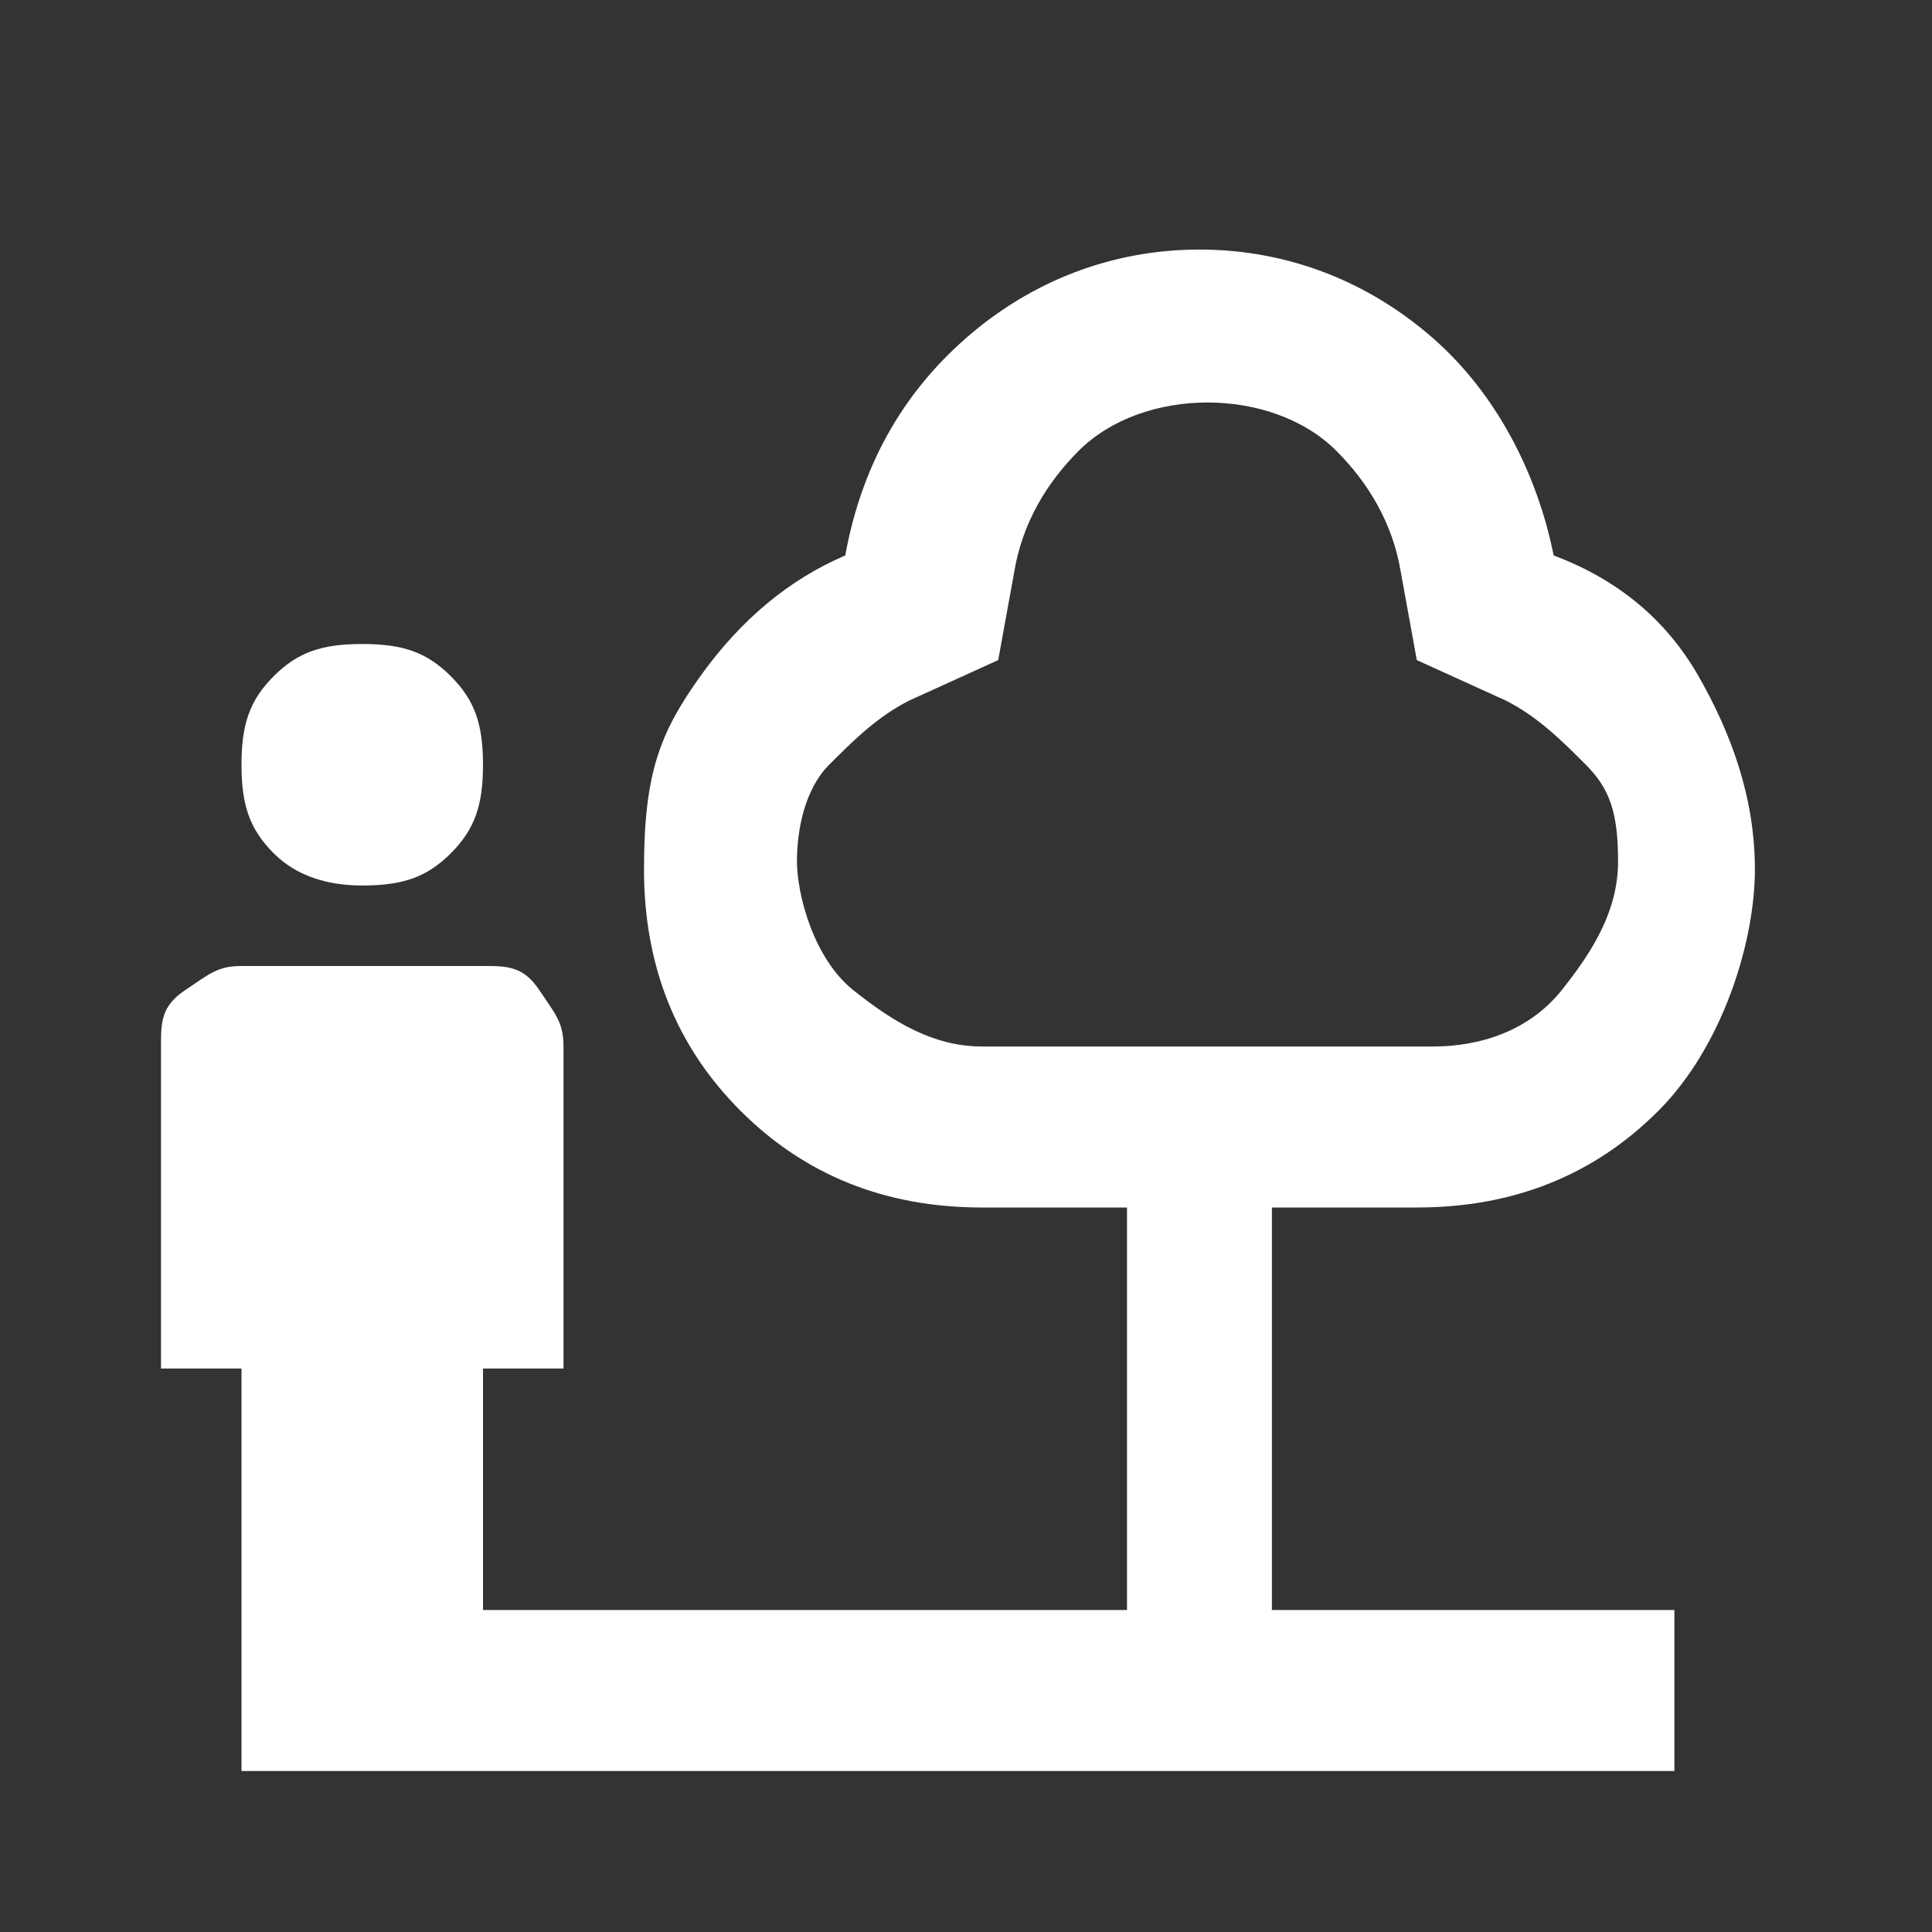
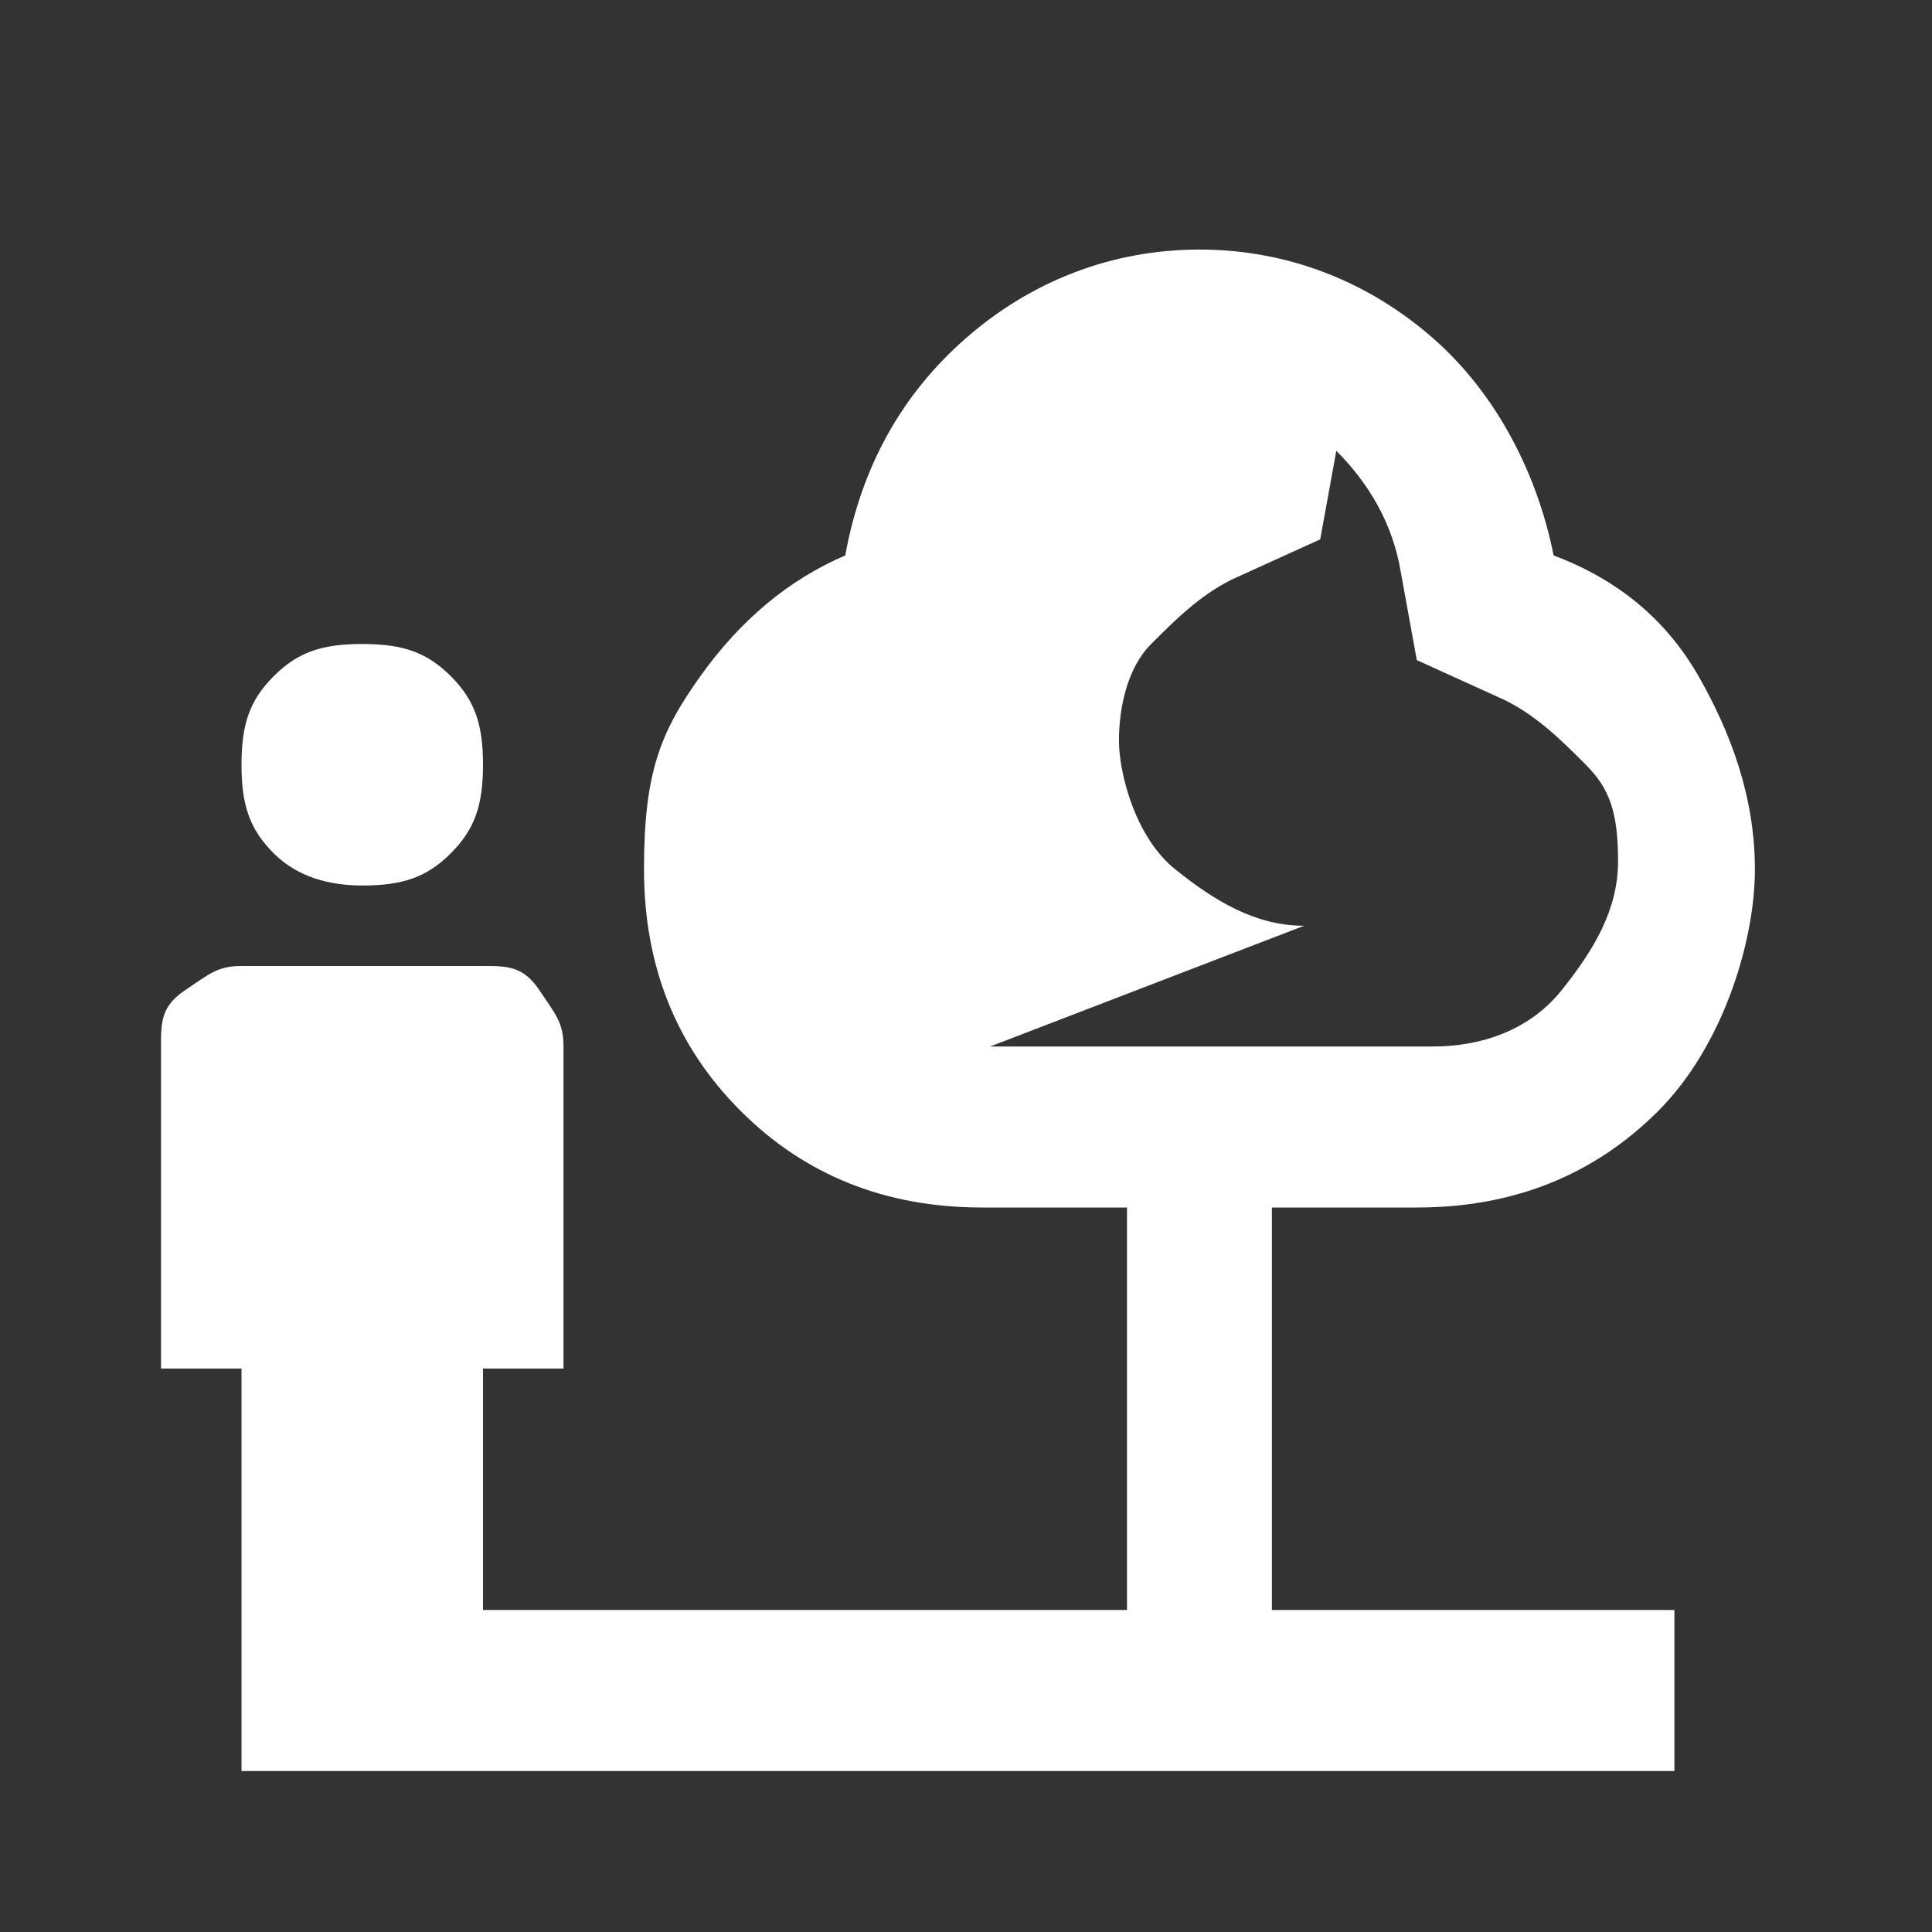
<svg xmlns="http://www.w3.org/2000/svg" id="Layer_1" version="1.1" viewBox="0 0 24 24">
  <rect x="0" y="0" width="24" height="24" fill="#333333" stroke="none" />
  <defs>
    <style>
      .st0 {
        fill: #fff;
      }
    </style>
  </defs>
-   <path class="st0" d="M4.5,11c-.4,0-.8-.1-1.1-.4-.3-.3-.4-.6-.4-1.1s.1-.8.4-1.1c.3-.3.6-.4,1.1-.4s.8.1,1.1.4.4.6.4,1.1-.1.8-.4,1.1-.6.4-1.1.4ZM3,22v-5h-1v-4c0-.3,0-.5.3-.7s.4-.3.7-.3h3c.3,0,.5,0,.7.3s.3.4.3.7v4h-1v3h8v-5h-1.8c-1.2,0-2.2-.4-3-1.2s-1.2-1.8-1.2-3,.2-1.7.7-2.4,1.1-1.2,1.8-1.5c.2-1.1.7-2,1.5-2.7s1.8-1.1,2.9-1.1,2.1.4,2.9,1.1,1.3,1.7,1.5,2.7c.8.3,1.4.8,1.8,1.5s.7,1.5.7,2.4-.4,2.2-1.2,3-1.8,1.2-3,1.2h-1.8v5h5v2H3ZM12.3,13h5.5c.6,0,1.2-.2,1.6-.7s.7-1,.7-1.6-.1-.9-.4-1.2-.6-.6-1-.8l-1.1-.5-.2-1.1c-.1-.6-.4-1.1-.8-1.5s-1-.6-1.6-.6-1.2.2-1.6.6-.7.9-.8,1.5l-.2,1.1-1.1.5c-.4.2-.7.5-1,.8s-.4.8-.4,1.2.2,1.2.7,1.6,1,.7,1.6.7Z" />
+   <path class="st0" d="M4.5,11c-.4,0-.8-.1-1.1-.4-.3-.3-.4-.6-.4-1.1s.1-.8.4-1.1c.3-.3.6-.4,1.1-.4s.8.1,1.1.4.4.6.4,1.1-.1.8-.4,1.1-.6.4-1.1.4ZM3,22v-5h-1v-4c0-.3,0-.5.3-.7s.4-.3.7-.3h3c.3,0,.5,0,.7.3s.3.4.3.7v4h-1v3h8v-5h-1.8c-1.2,0-2.2-.4-3-1.2s-1.2-1.8-1.2-3,.2-1.7.7-2.4,1.1-1.2,1.8-1.5c.2-1.1.7-2,1.5-2.7s1.8-1.1,2.9-1.1,2.1.4,2.9,1.1,1.3,1.7,1.5,2.7c.8.3,1.4.8,1.8,1.5s.7,1.5.7,2.4-.4,2.2-1.2,3-1.8,1.2-3,1.2h-1.8v5h5v2H3ZM12.3,13h5.5c.6,0,1.2-.2,1.6-.7s.7-1,.7-1.6-.1-.9-.4-1.2-.6-.6-1-.8l-1.1-.5-.2-1.1c-.1-.6-.4-1.1-.8-1.5l-.2,1.1-1.1.5c-.4.2-.7.5-1,.8s-.4.8-.4,1.2.2,1.2.7,1.6,1,.7,1.6.7Z" />
</svg>